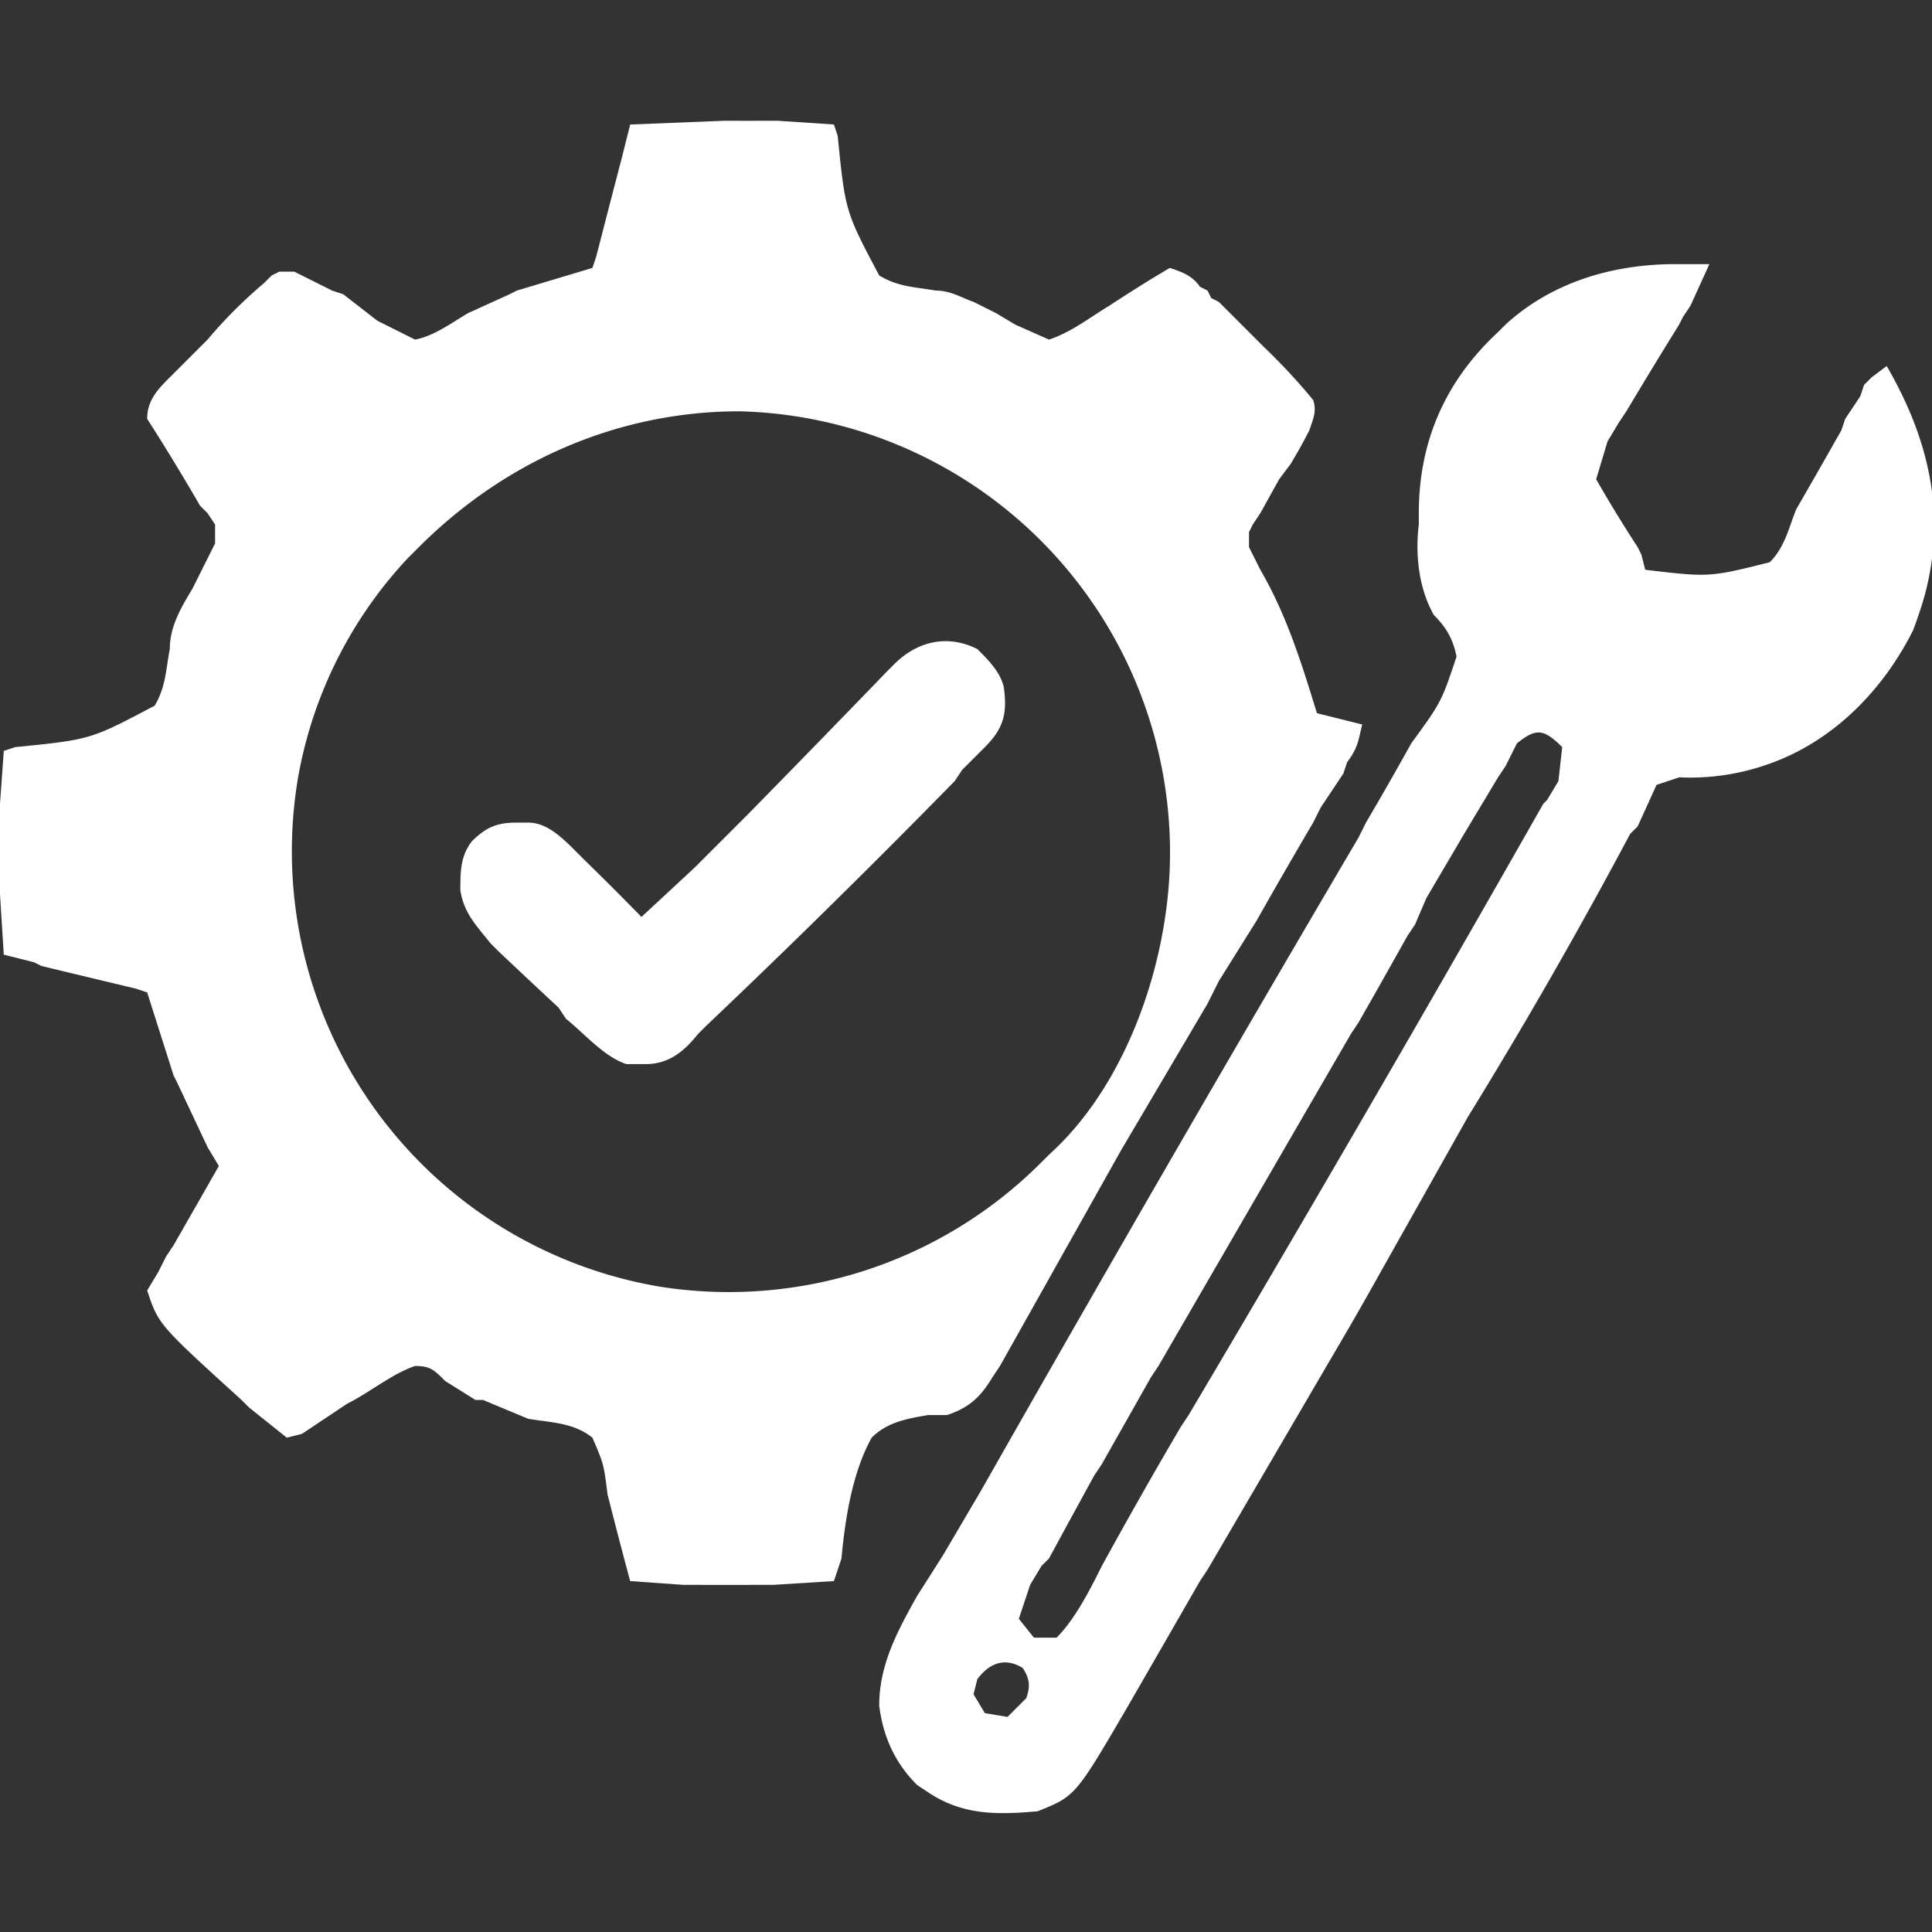
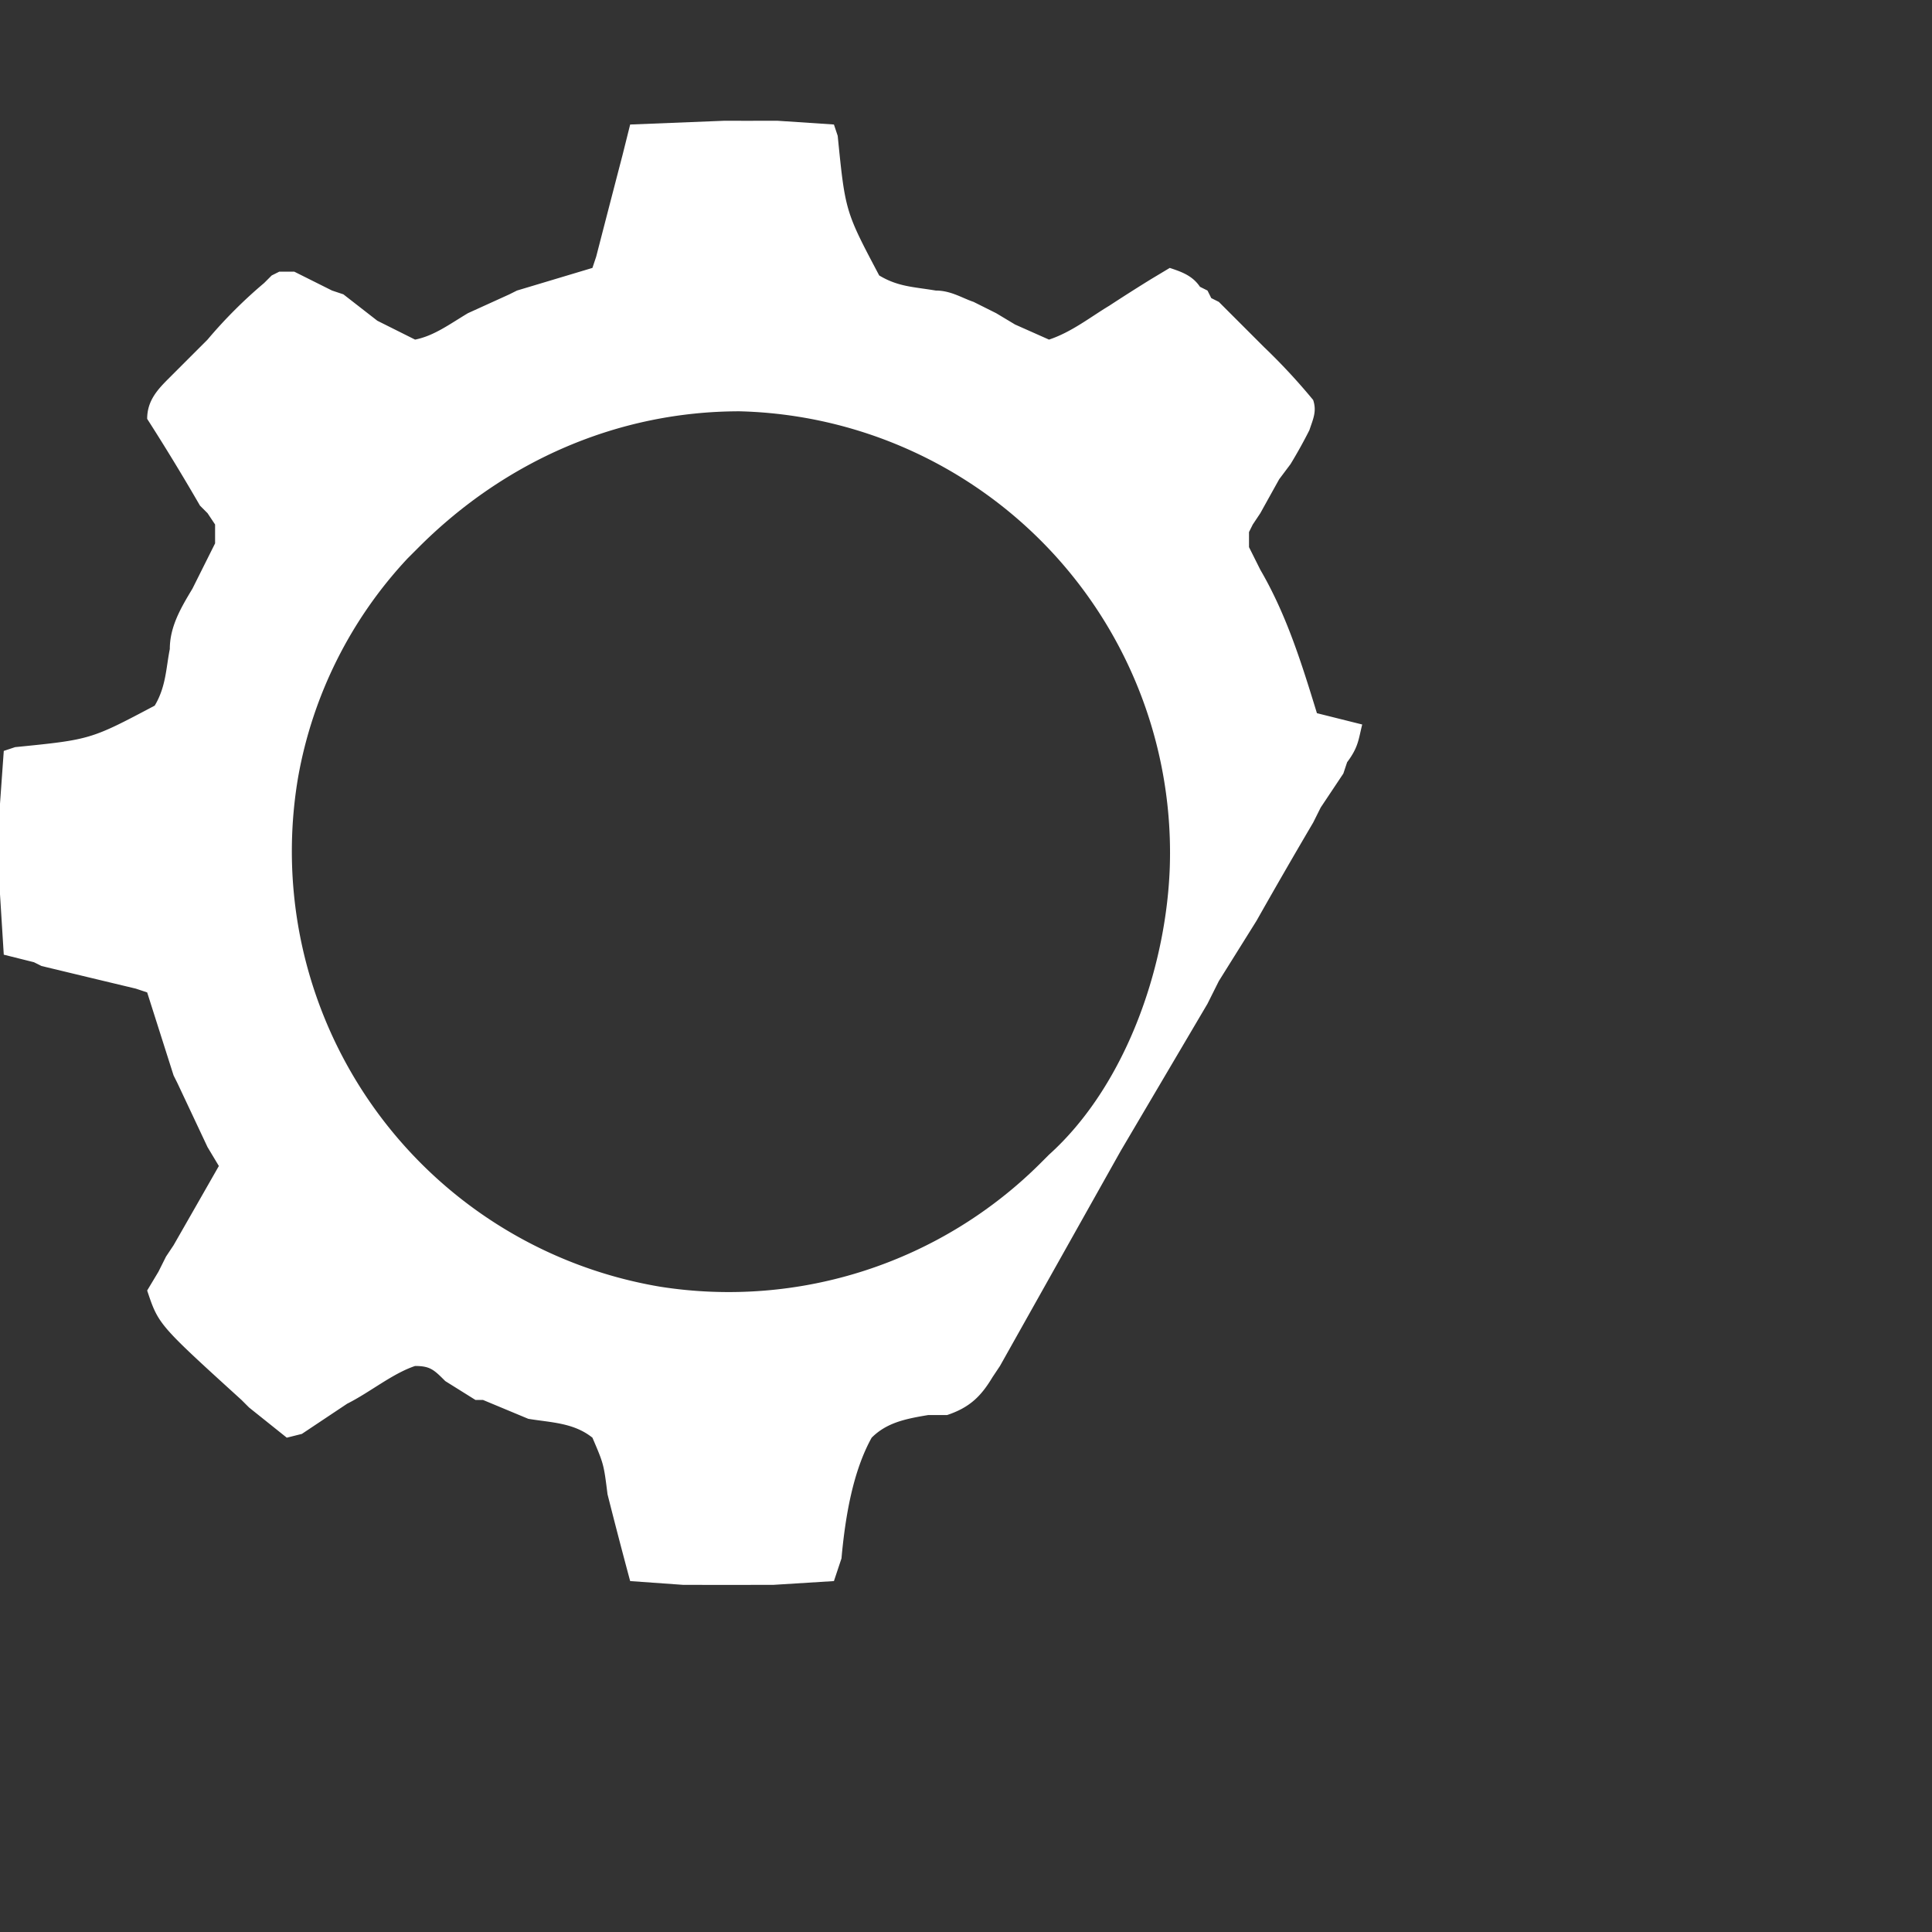
<svg xmlns="http://www.w3.org/2000/svg" viewBox="0 0 512 512" fill="white">
  <rect x="0" y="0" width="512" height="512" fill="#333333" stroke="none" />
  <path d="M192 32a1508 1508 0 0 0 12 0h2l15 1 1 3c2 20 2 20 11 37 5 3 9 3 15 4 4 0 7 2 10 3l6 3 5 3 9 4c6-2 11-6 16-9a497 497 0 0 1 11-7l5-3c3 1 6 2 8 5l2 1 1 2 2 1 10 10 2 2a162 162 0 0 1 13 14c1 3 0 5-1 8a128 128 0 0 1-5 9l-3 4a4863 4863 0 0 0-5 9l-2 3-1 2v4l1 2 1 2 1 2c7 12 11 25 15 38l12 3c-1 4-1 6-4 10l-1 3-2 3-4 6-2 4a1673 1673 0 0 0-15 26l-10 16-3 6-23 39-32 57-2 3c-3 5-6 8-12 10h-5c-6 1-11 2-15 6-5 9-7 21-8 32l-2 6-16 1h-3a2021 2021 0 0 1-19 0h-2l-14-1a1479 1479 0 0 1-6-23c-1-8-1-8-4-15-5-4-11-4-17-5l-12-5h-2l-8-5c-3-3-4-4-8-4-6 2-12 7-18 10l-9 6-3 2-4 1-10-8-2-2c-22-20-22-20-25-29l3-5 2-4 2-3a12138 12138 0 0 0 12-21l-3-5-8-17-1-2-7-22-3-1a12235 12235 0 0 1-25-6l-2-1-8-2-1-16v-3a2021 2021 0 0 1 0-19v-2l1-14 3-1c20-2 20-2 37-11 3-5 3-10 4-15 0-6 3-11 6-16l1-2 5-10v-5l-2-3-2-2a584 584 0 0 0-14-23c0-5 3-8 6-11l3-3 2-2 5-5a125 125 0 0 1 15-15l2-2 2-1h4l10 5 3 1 9 7 10 5c5-1 9-4 14-7l11-5 2-1 20-6 1-3a12235 12235 0 0 1 7-27l2-8zm-81 113-3 3a114 114 0 0 0-29 58 117 117 0 0 0 96 135 117 117 0 0 0 101-33l2-2c20-18 31-49 32-76a117 117 0 0 0-114-121c-32 0-62 13-85 36" />
-   <path d="M444 70h9l-5 11-2 3-1 2a1477 1477 0 0 0-14 23l-2 3-3 5-3 10a357 357 0 0 0 11 18l1 2 1 4c17 2 17 2 33-2 4-4 5-9 7-14a2664 2664 0 0 0 12-21l1-3 4-6 1-3 2-2 4-3c11 19 16 39 10 61a116 116 0 0 1-3 9c-8 16-21 29-37 35a62 62 0 0 1-25 4 1320 1320 0 0 1-6 2l-5 11-2 2a1370 1370 0 0 1-43 75l-18 32-9 16-4 7-38 65-2 3a20221 20221 0 0 1-19 33c-14 24-14 24-24 28-11 1-20 1-29-5l-3-2c-6-6-9-13-10-21 0-11 5-20 10-29a1775 1775 0 0 0 7-11l10-17a13072 13072 0 0 1 100-173l2-4a1046 1046 0 0 0 12-21c8-11 8-11 12-23-1-5-3-8-6-11-4-7-5-16-4-24v-3q0-28.5 21-48l2-2c12-11 28-16 45-16m-42 127-3 6-2 3-9 15-10 17-3 7-2 3-9 16-4 7-2 3-51 88-2 3-13 23-2 3a4414 4414 0 0 0-12 22l-2 2-3 5-3 9 4 5h6c5-5 9-13 12-19a1405 1405 0 0 1 21-37l2-3a10228 10228 0 0 0 94-162l1-1 3-5 1-9c-5-5-7-5-12-1M259 445l-1 4 3 5 6 1 5-5c1-3 1-5-1-8-5-3-9-1-12 3m0-273c3 3 6 6 7 10 1 7 0 11-5 16l-6 6-2 3a2550 2550 0 0 1-66 65l-2 2c-4 5-8 8-14 8h-5c-6-2-11-8-16-12l-2-3a1907 1907 0 0 1-16-15l-2-2c-4-5-7-8-8-14 0-5 0-9 3-13 4-4 7-5 12-5h3c5 0 9 4 13 8l2 2a908 908 0 0 1 15 15l14-13 2-2 4-4 8-8a5971 5971 0 0 0 37-38l2-2c6-6 14-8 22-4" />
</svg>